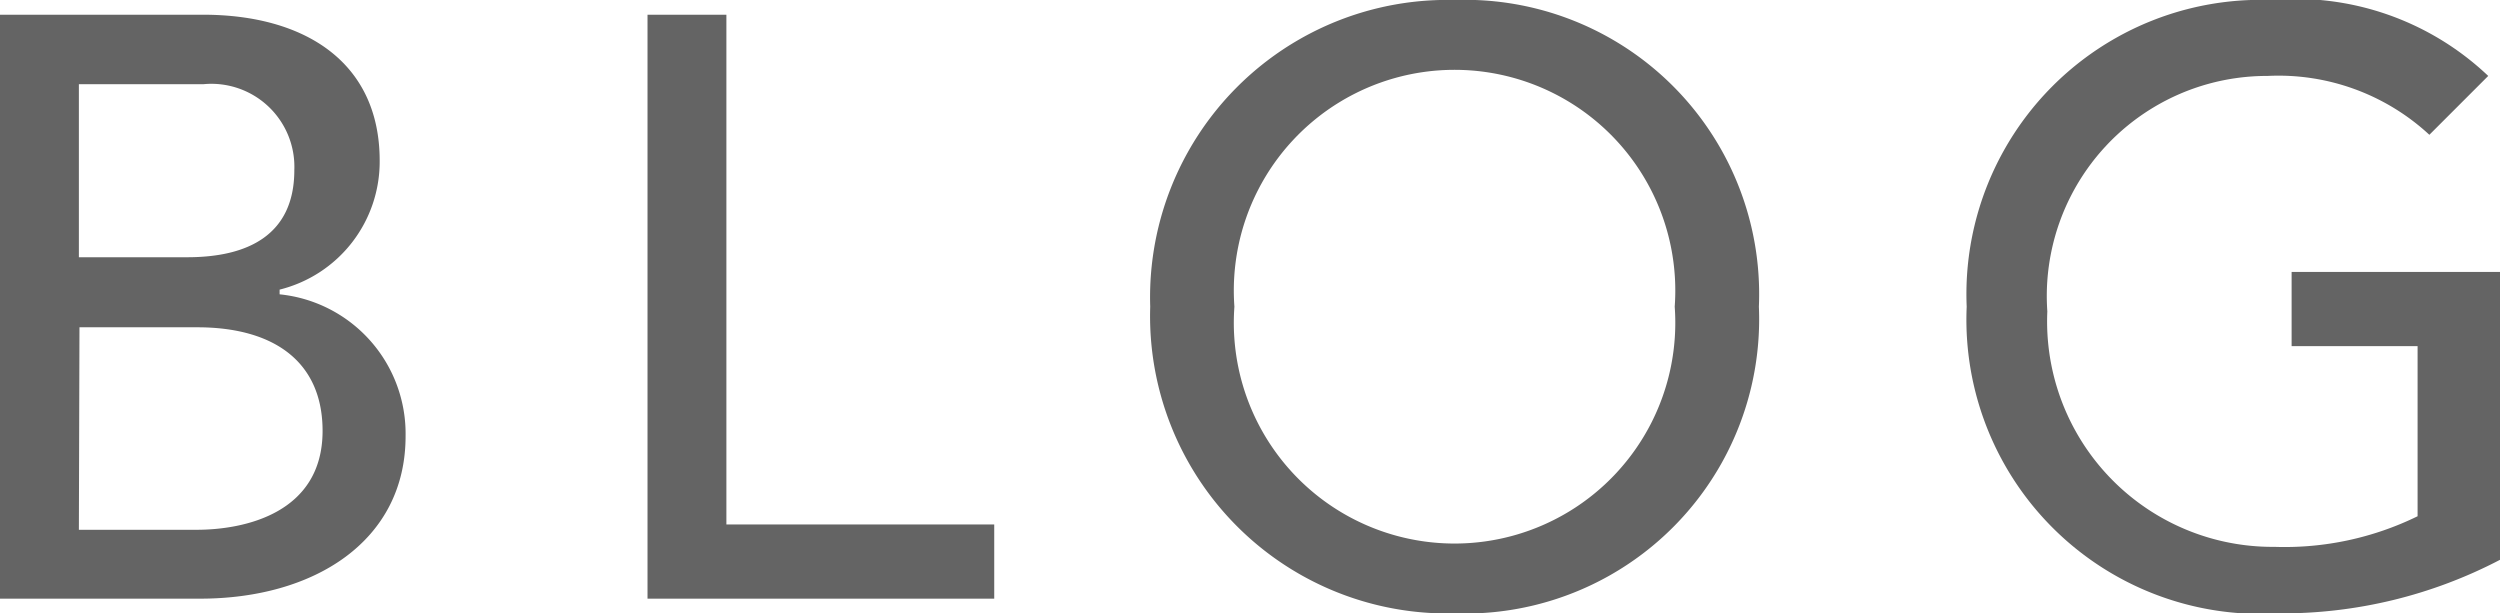
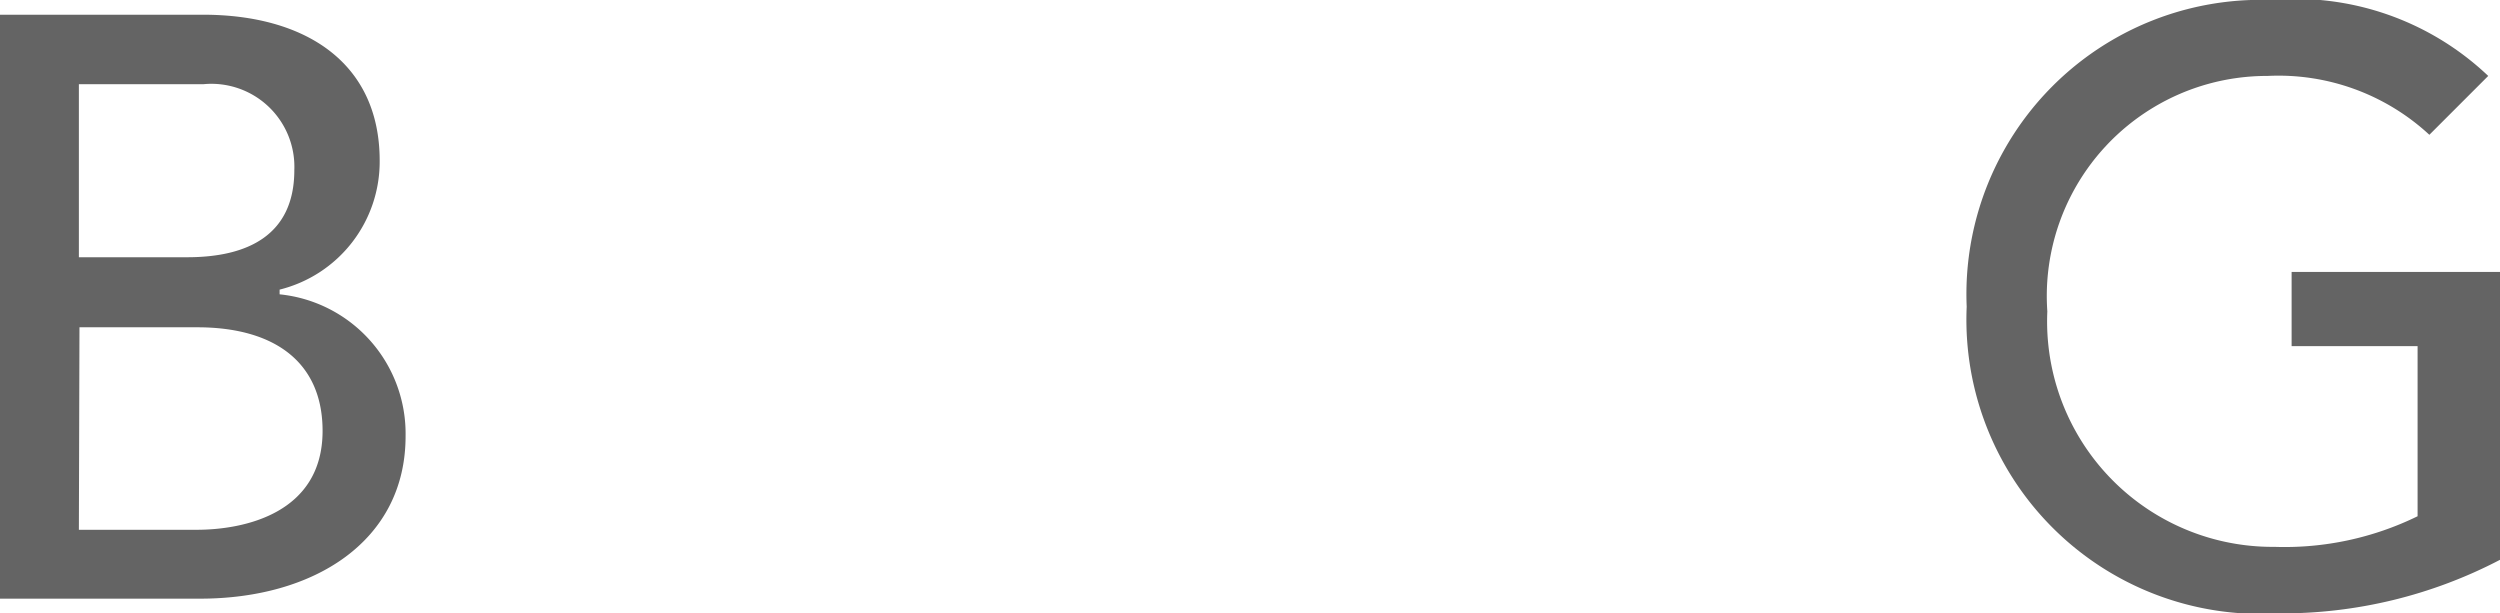
<svg xmlns="http://www.w3.org/2000/svg" id="レイヤー_1" data-name="レイヤー 1" viewBox="0 0 42.47 10.42">
  <defs>
    <style>.cls-1{fill:#646464;}</style>
  </defs>
  <title>アートボード 3</title>
  <path class="cls-1" d="M0,.25H3.45c1.72,0,3,.8,3,2.48A2.24,2.24,0,0,1,4.75,4.92V5A2.38,2.38,0,0,1,6.89,7.41c0,1.78-1.55,2.76-3.49,2.76H0ZM1.34,4.37H3.18C4.2,4.37,5,4,5,2.89A1.41,1.41,0,0,0,3.46,1.43H1.34ZM1.34,9h2c.81,0,2.14-.28,2.14-1.68,0-1.17-.82-1.76-2.13-1.76h-2Z" />
-   <path class="cls-1" d="M11,.25h1.34V8.91h4.55v1.26H11Z" />
-   <path class="cls-1" d="M19.54,5.21A5.05,5.05,0,0,1,24.71,0a5,5,0,0,1,5.17,5.21,5,5,0,0,1-5.17,5.21A5.05,5.05,0,0,1,19.54,5.21Zm8.91,0a3.75,3.75,0,1,0-7.48,0,3.75,3.75,0,1,0,7.48,0Z" />
  <path class="cls-1" d="M42.47,4.62V9.51a8,8,0,0,1-3.76.91,5,5,0,0,1-5.3-5.21A5,5,0,0,1,38.57,0a4.76,4.76,0,0,1,3.7,1.29l-1,1a3.77,3.77,0,0,0-2.75-1,3.74,3.74,0,0,0-3.74,4,3.83,3.83,0,0,0,3.86,4,5.14,5.14,0,0,0,2.43-.52V5.88H38.93V4.62Z" />
</svg>